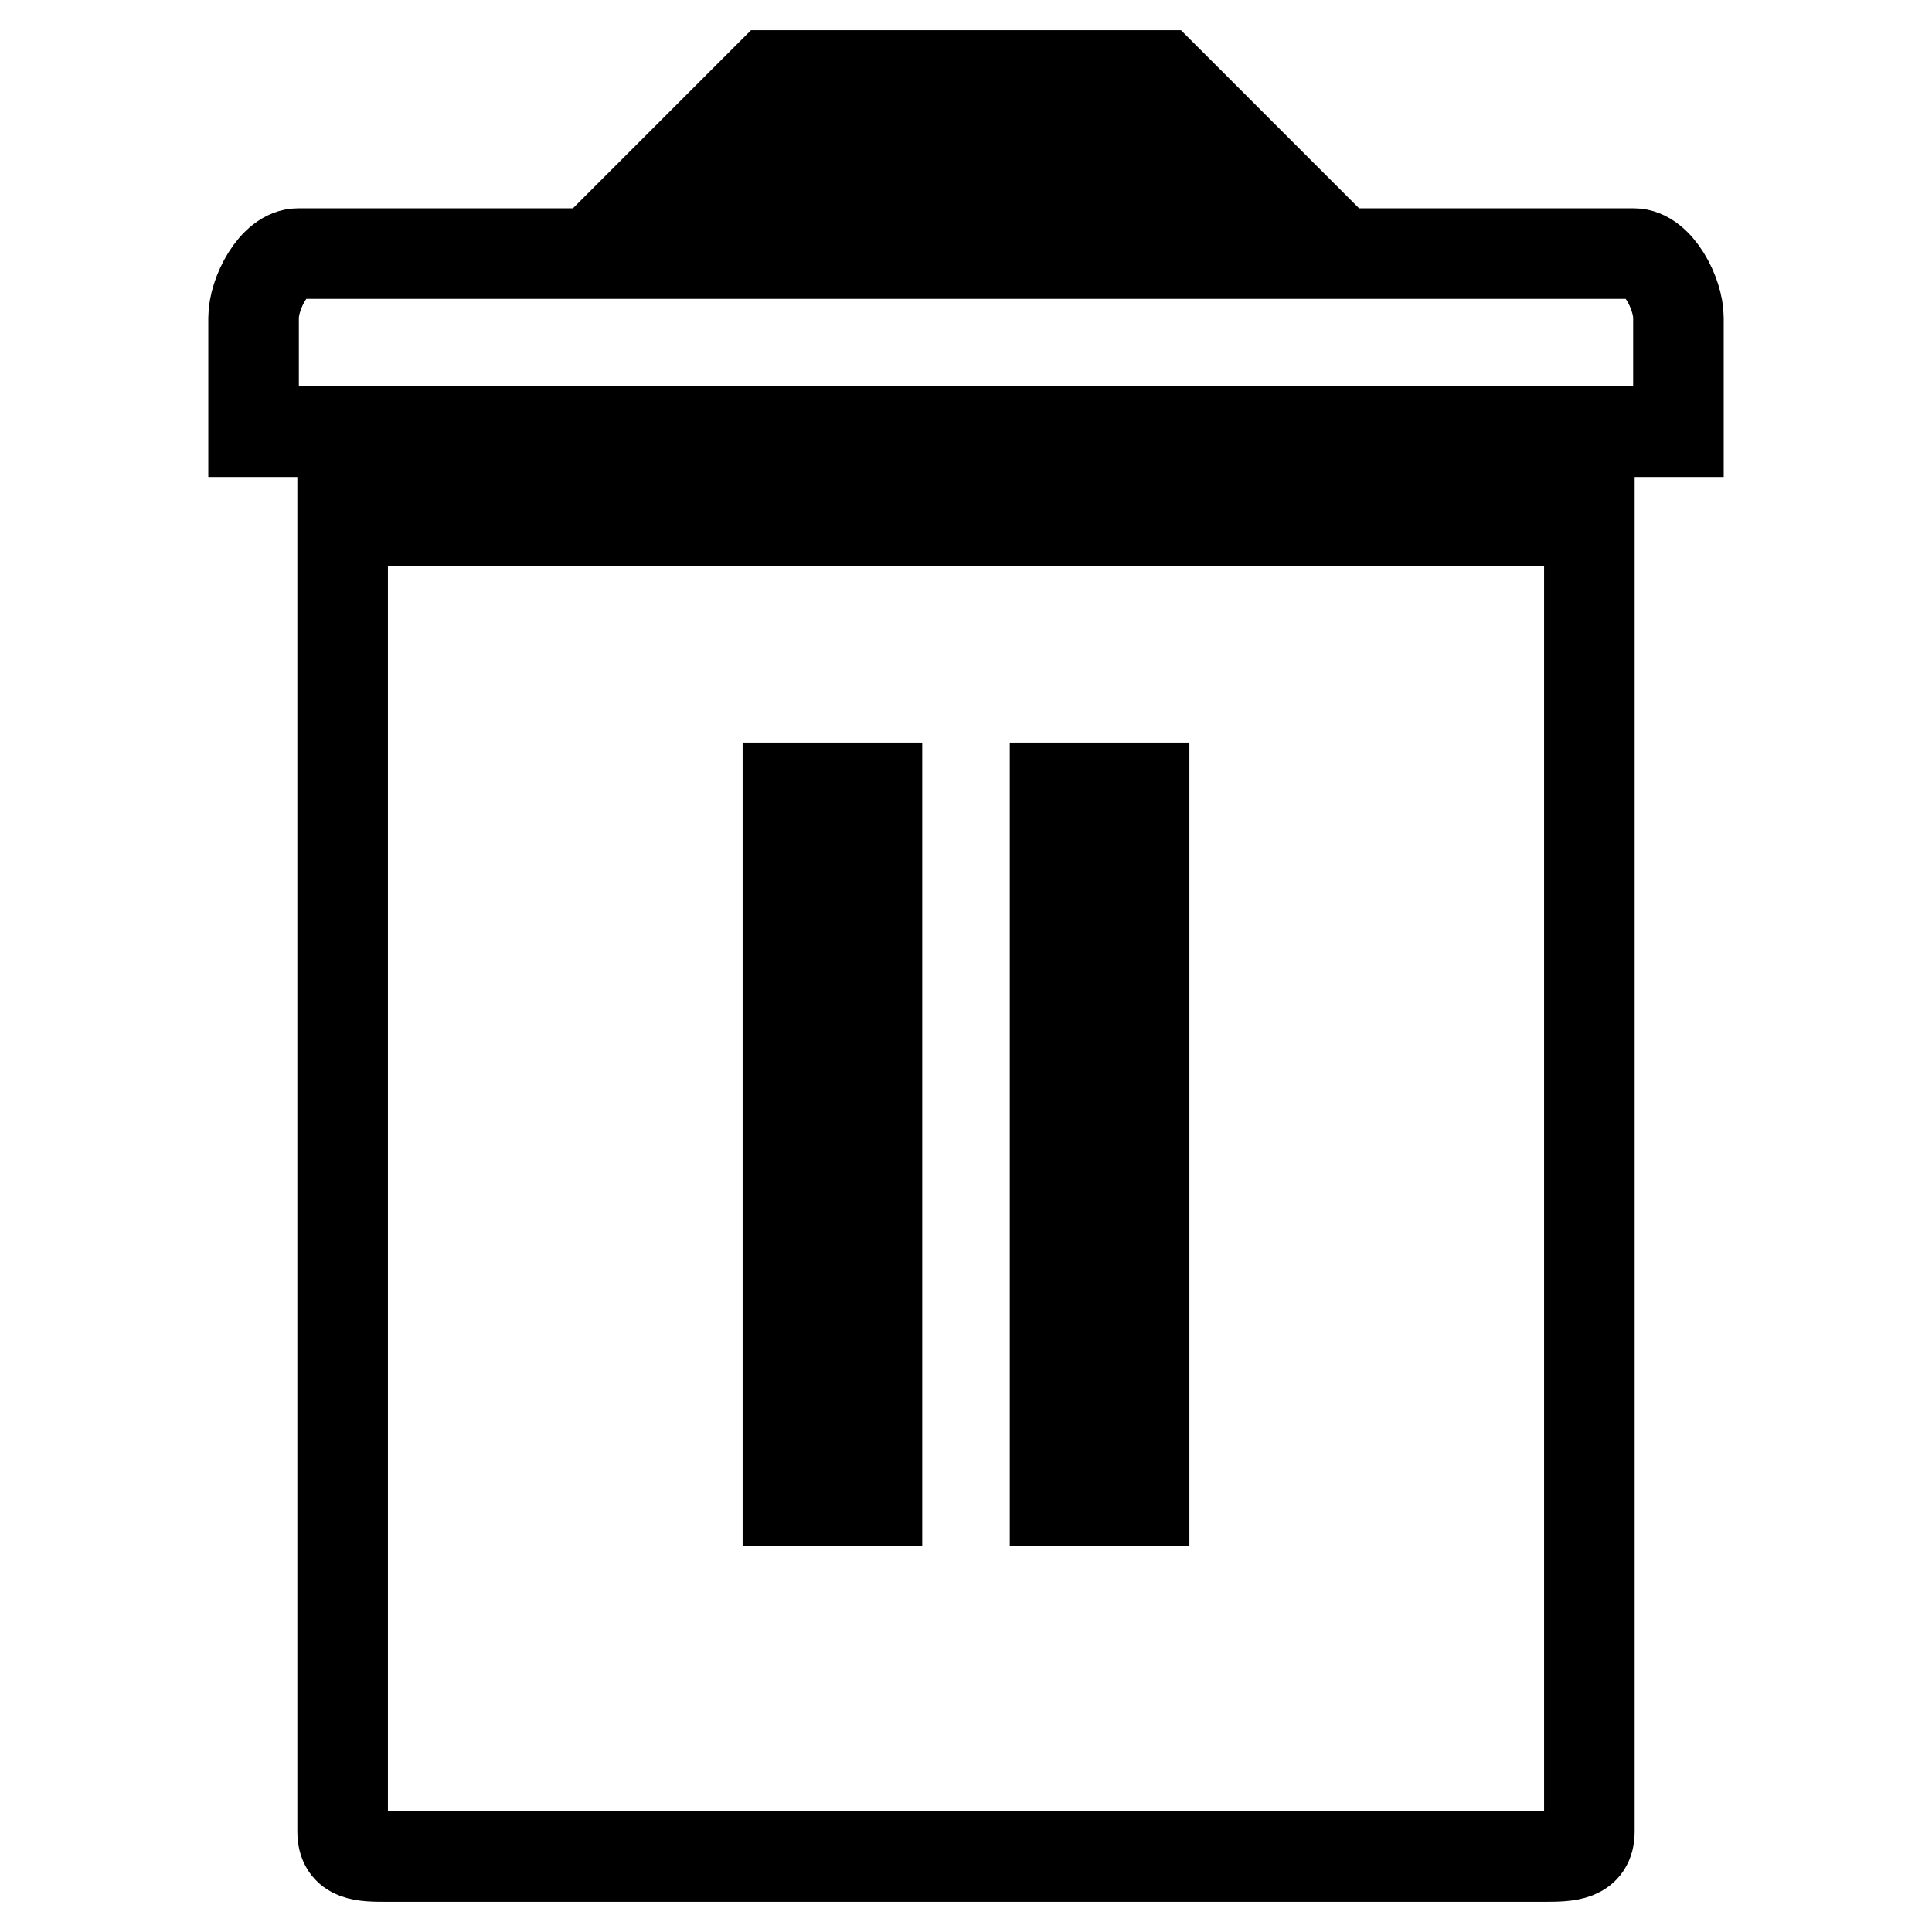
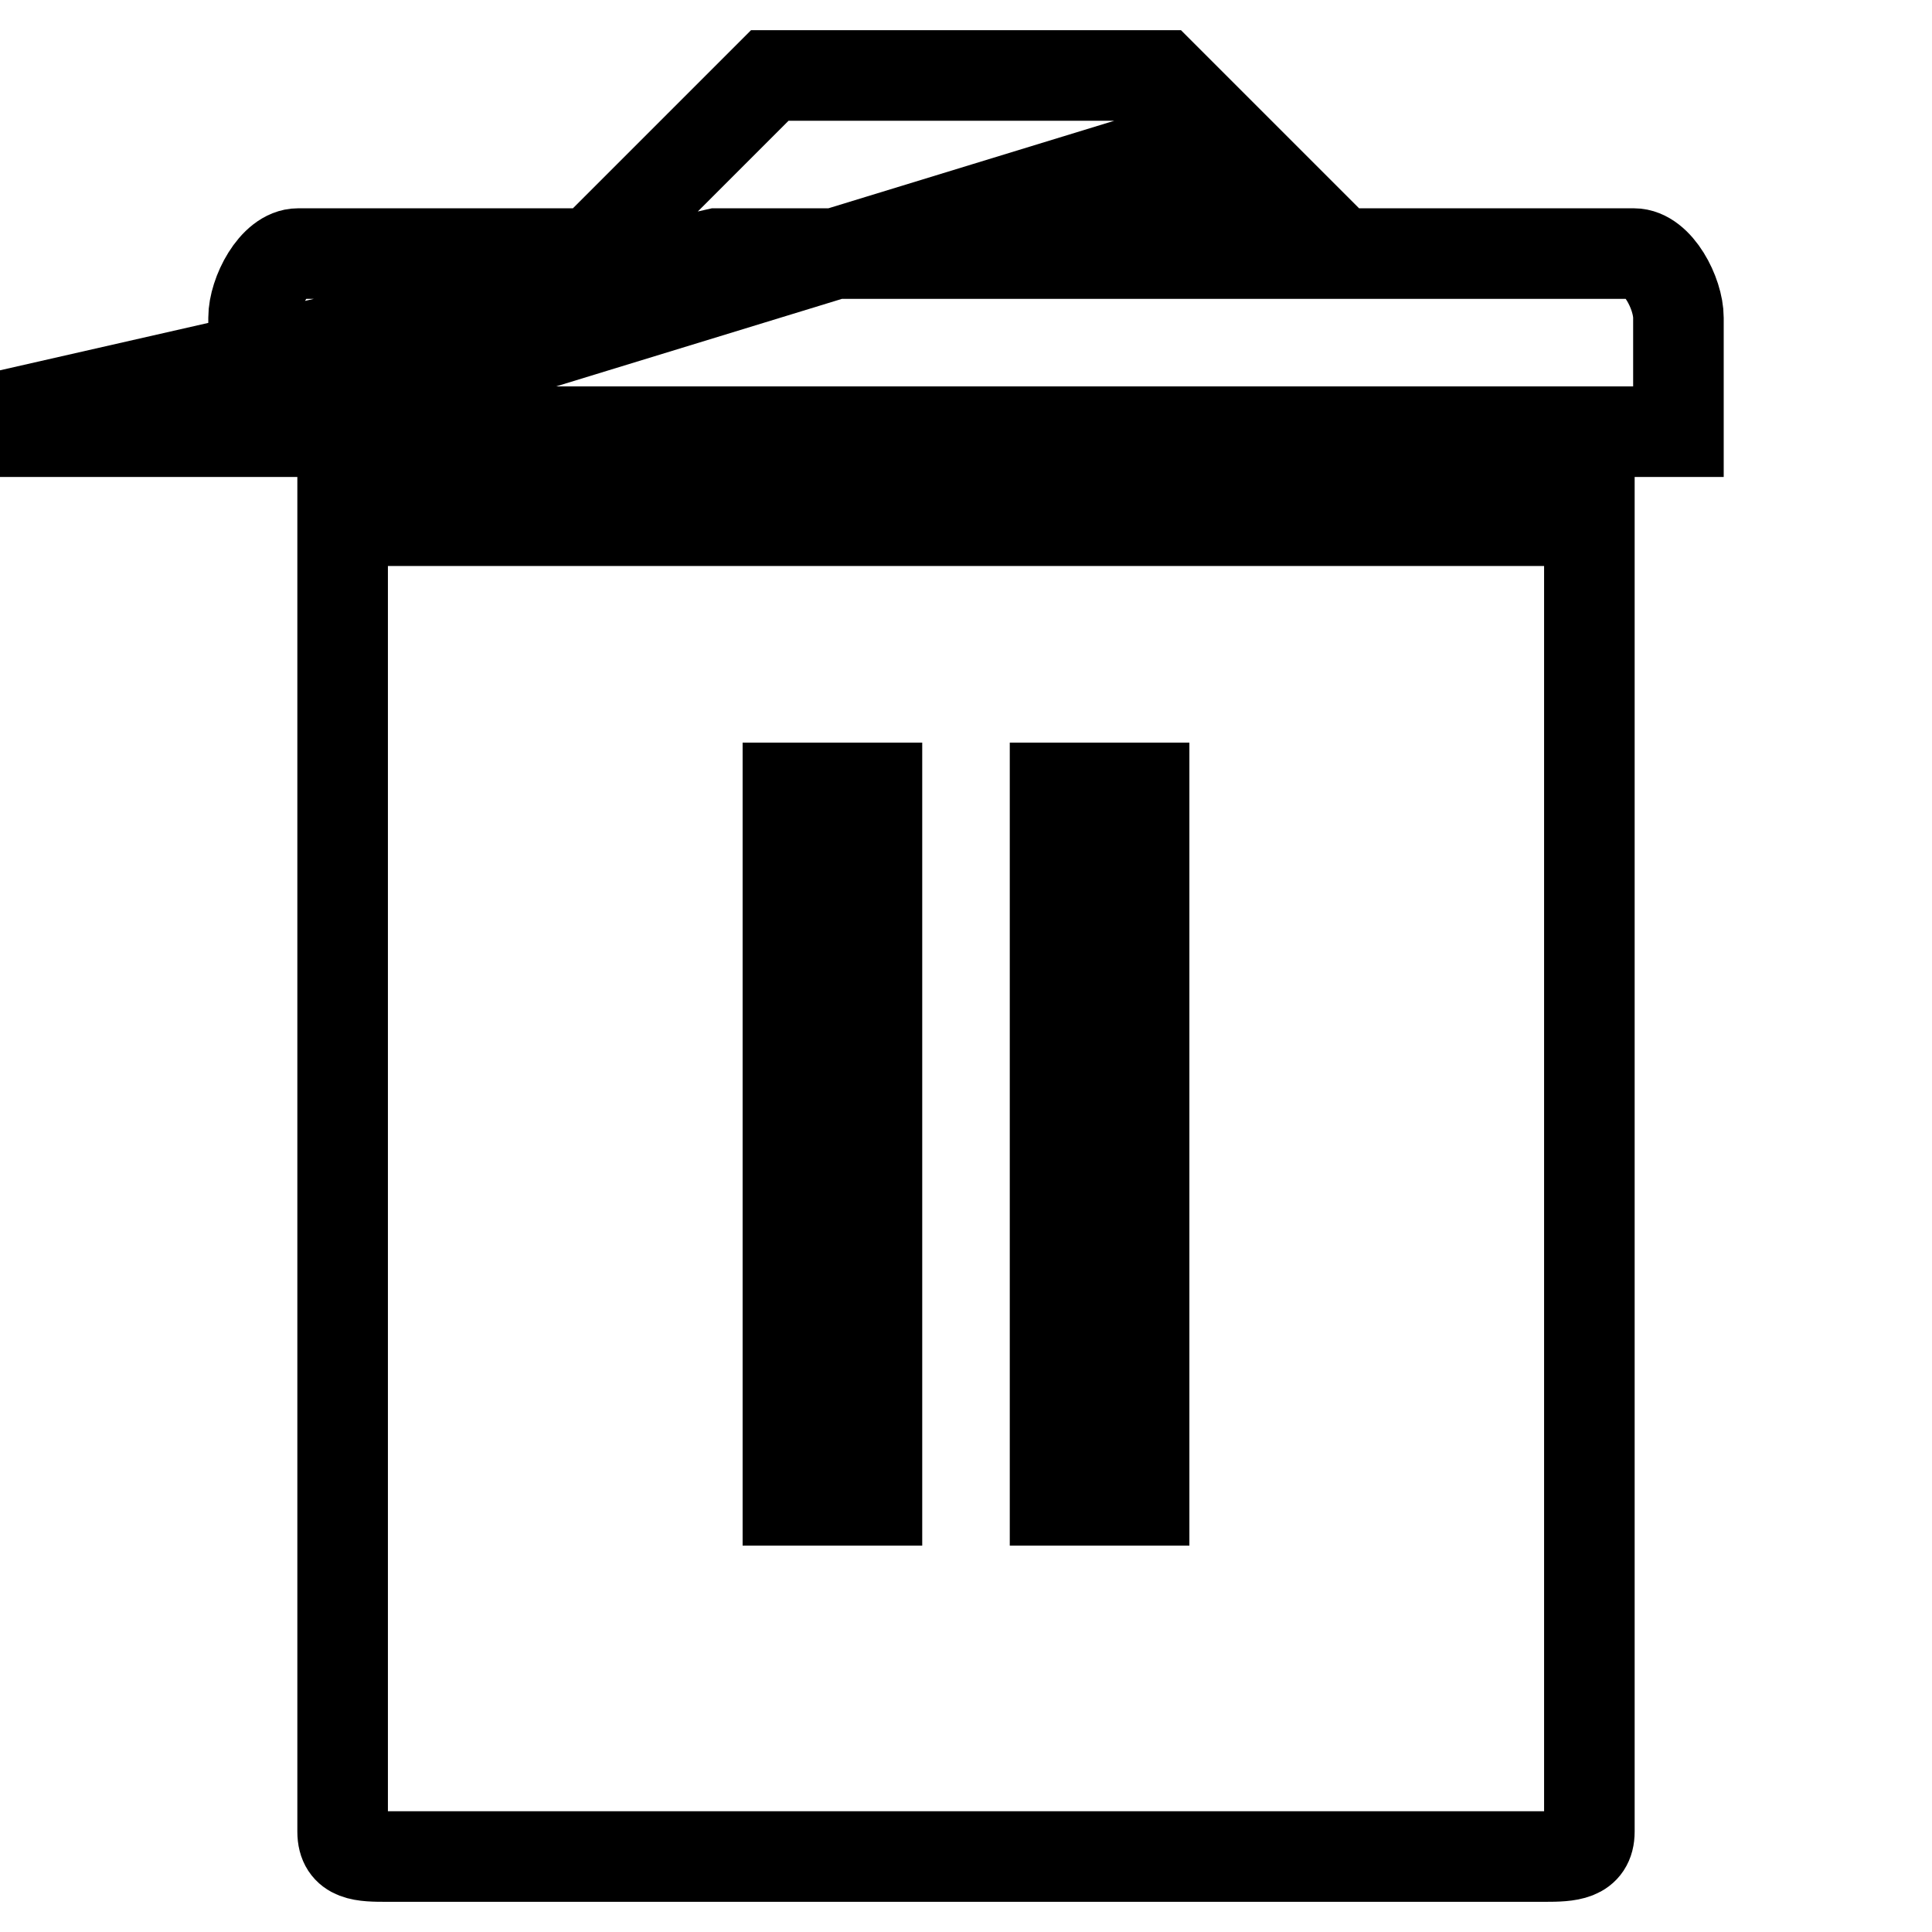
<svg xmlns="http://www.w3.org/2000/svg" version="1.1" x="0px" y="0px" viewBox="0 0 256 256" enable-background="new 0 0 256 256" xml:space="preserve">
  <g>
-     <path stroke-width="12" fill-opacity="0" stroke="#000000" d="M33.6,57.2V42.1c0-3.2,2.7-8.5,5.9-8.5h38.9L102,10H154l23.6,23.6h38.9c3.2,0,5.9,5.3,5.9,8.5v15.1H33.6z  M149.2,21.8h-42.3L95,33.6H161L149.2,21.8L149.2,21.8z M210.6,242.7c0,3.2-2.7,3.3-5.9,3.3H51.3c-3.2,0-5.9,0-5.9-3.3V69h165.2 V242.7L210.6,242.7z M116.2,104.4h-11.8v94.4h11.8V104.4z M151.6,104.4h-11.8v94.4h11.8V104.4z" />
+     <path stroke-width="12" fill-opacity="0" stroke="#000000" d="M33.6,57.2V42.1c0-3.2,2.7-8.5,5.9-8.5h38.9L102,10H154l23.6,23.6h38.9c3.2,0,5.9,5.3,5.9,8.5v15.1H33.6z  h-42.3L95,33.6H161L149.2,21.8L149.2,21.8z M210.6,242.7c0,3.2-2.7,3.3-5.9,3.3H51.3c-3.2,0-5.9,0-5.9-3.3V69h165.2 V242.7L210.6,242.7z M116.2,104.4h-11.8v94.4h11.8V104.4z M151.6,104.4h-11.8v94.4h11.8V104.4z" />
  </g>
</svg>